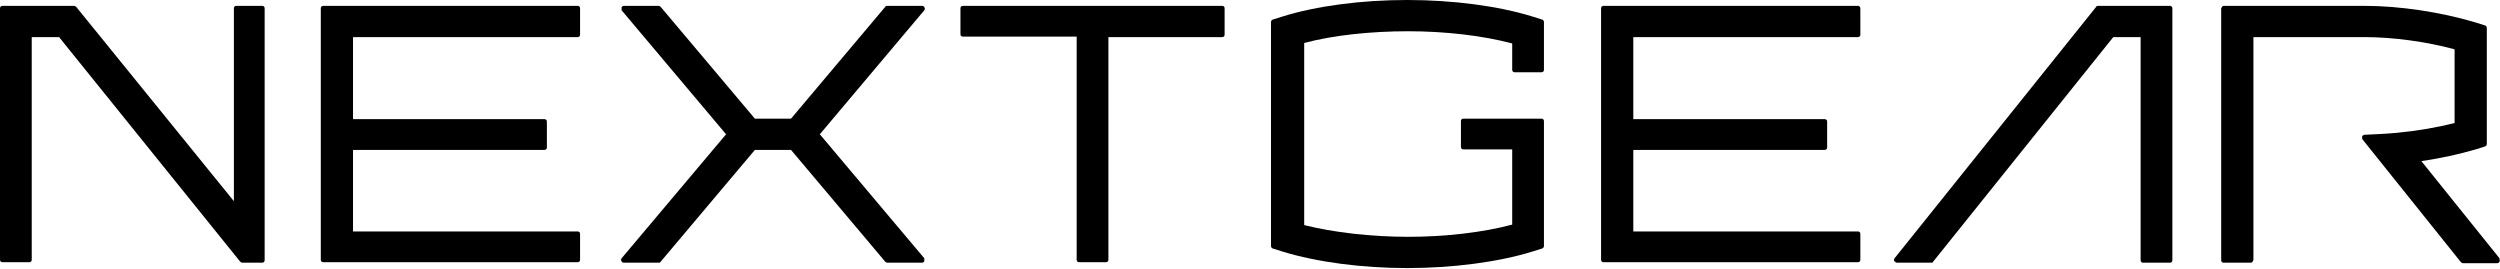
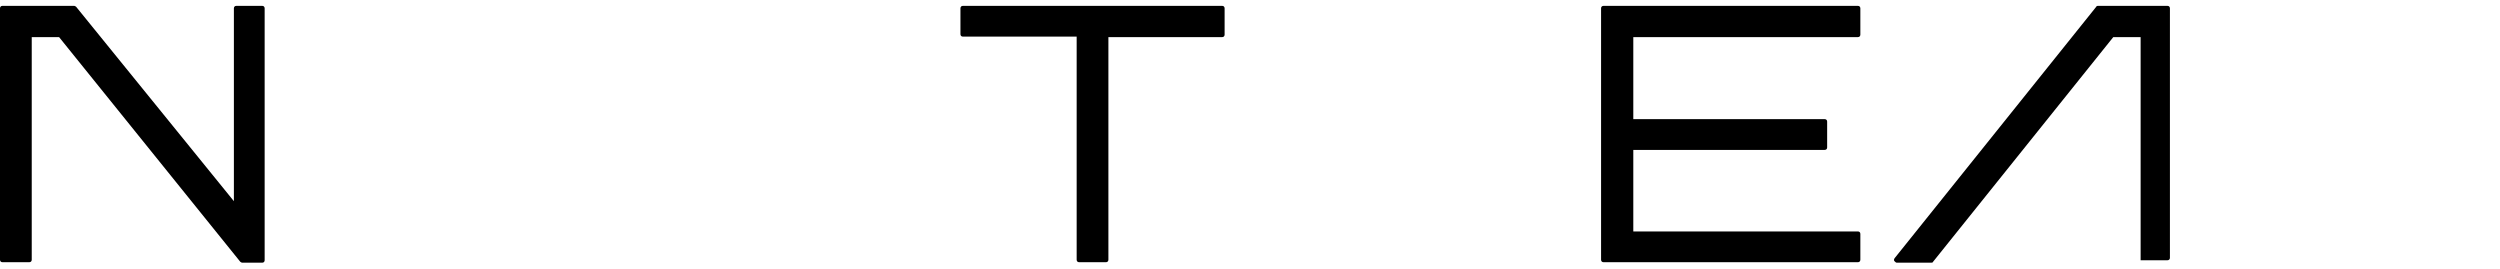
<svg xmlns="http://www.w3.org/2000/svg" version="1.1" viewBox="0 0 512 55">
  <g>
-     <path d="M118.3,1.2h-52.1c-.3,0-.5.2-.5.5v51.5c0,.3.2.5.5.5h52.1c.3,0,.5-.2.5-.5v-5.3c0-.3-.2-.5-.5-.5h-46v-16.7h39.2c.3,0,.5-.2.5-.5v-5.3c0-.3-.2-.5-.5-.5h-39.2V7.6h46c.3,0,.5-.2.5-.5V1.7c0-.3-.2-.5-.5-.5Z" />
    <path d="M380.5,1.2h-52.1c-.3,0-.5.2-.5.5v51.5c0,.3.2.5.5.5h52.1c.3,0,.5-.2.5-.5v-5.3c0-.3-.2-.5-.5-.5h-46v-16.7h39.2c.3,0,.5-.2.5-.5v-5.3c0-.3-.2-.5-.5-.5h-39.2V7.6h46c.3,0,.5-.2.5-.5V1.7c0-.3-.2-.5-.5-.5Z" />
    <path d="M250.5,1.2h-53.3c-.3,0-.5.2-.5.5v5.3c0,.3.2.5.5.5h23.3v45.7c0,.3.2.5.5.5h5.5c.3,0,.5-.2.5-.5V7.6h23.3c.3,0,.5-.2.5-.5V1.7c0-.3-.2-.5-.5-.5h0Z" />
-     <path d="M315.8,4l-1.9-.6c-7.1-2.2-16.4-3.4-25.7-3.4s-18.6,1.2-25.6,3.4l-1.9.6c-.2,0-.4.3-.4.5v45.9c0,.2.2.5.4.5l1.9.6c7.1,2.2,16.4,3.4,25.6,3.4s18.6-1.2,25.7-3.4l1.9-.6c.2,0,.4-.3.4-.5v-25.6c0-.3-.2-.5-.5-.5h-16c-.3,0-.5.2-.5.5v5.3c0,.3.2.5.5.5h10v15.4c-6,1.6-13.7,2.5-21.3,2.5s-15.3-.9-21.3-2.4V8.8c6-1.6,13.7-2.4,21.3-2.4s15.3.9,21.3,2.5v5.4c0,.3.2.5.5.5h5.5c.3,0,.5-.2.5-.5V4.5c0-.2-.2-.5-.4-.5h0Z" />
-     <path d="M189.3,1.5c0-.2-.3-.3-.5-.3h-7.1c-.2,0-.3,0-.4.2l-19.3,22.9h-7.4L135.3,1.4c-.1-.1-.3-.2-.4-.2h-7.1c-.2,0-.4.1-.5.3,0,.2,0,.4,0,.6l21.4,25.4-21.4,25.4c-.1.2-.2.4,0,.6,0,.2.3.3.5.3h7.1c.2,0,.3,0,.4-.2l19.3-22.9h7.4l19.3,22.9c.1.1.3.2.4.2h7.1c.2,0,.4-.1.5-.3,0-.2,0-.4,0-.6l-21.4-25.4,21.4-25.4c.1-.2.2-.4,0-.6h0Z" />
-     <path d="M444.4,1.2h-14.7c-.2,0-.3,0-.4.2l-41.3,51.5c-.1.2-.2.4,0,.6s.3.3.5.3h7c.2,0,.3,0,.4-.2l36.9-46h5.6v45.7c0,.3.2.5.5.5h5.5c.3,0,.5-.2.5-.5V1.7c0-.3-.2-.5-.5-.5Z" />
-     <path d="M511.9,52.9l-16-19.9c4-.6,7.7-1.4,11.1-2.4l1.9-.6c.2,0,.4-.3.4-.5V5.7c0-.2-.2-.5-.4-.5l-1.9-.6c-7-2.1-15.5-3.4-22.7-3.4h-28.8c-.2,0-.3,0-.4.2,0,0-.2.2-.2.4v51.5c0,.3.2.5.5.5h5.5c.2,0,.3,0,.4-.2,0,0,.2-.2.2-.4V7.6h22.8c5.7,0,12.5.9,18.4,2.5v15.1c-3.6.9-7.6,1.6-11.8,2-2.1.2-4.4.3-6.6.4-.2,0-.4.1-.5.3s0,.4,0,.6l20.2,25.2c.1.1.3.2.4.2h7c.2,0,.4-.1.5-.3s0-.4,0-.6h0Z" />
+     <path d="M444.4,1.2h-14.7c-.2,0-.3,0-.4.2l-41.3,51.5c-.1.2-.2.4,0,.6s.3.3.5.3h7c.2,0,.3,0,.4-.2l36.9-46h5.6v45.7h5.5c.3,0,.5-.2.5-.5V1.7c0-.3-.2-.5-.5-.5Z" />
    <path d="M53.9,1.2h-5.5c-.3,0-.5.2-.5.5v39.5L15.6,1.4c-.1-.1-.3-.2-.4-.2H.5c-.3,0-.5.2-.5.5v51.5c0,.3.2.5.5.5h5.5c.3,0,.5-.2.5-.5V7.6h5.6l37.1,46c.1.1.3.2.4.2h4.1c.3,0,.5-.2.5-.5V1.7c0-.3-.2-.5-.5-.5Z" />
  </g>
</svg>